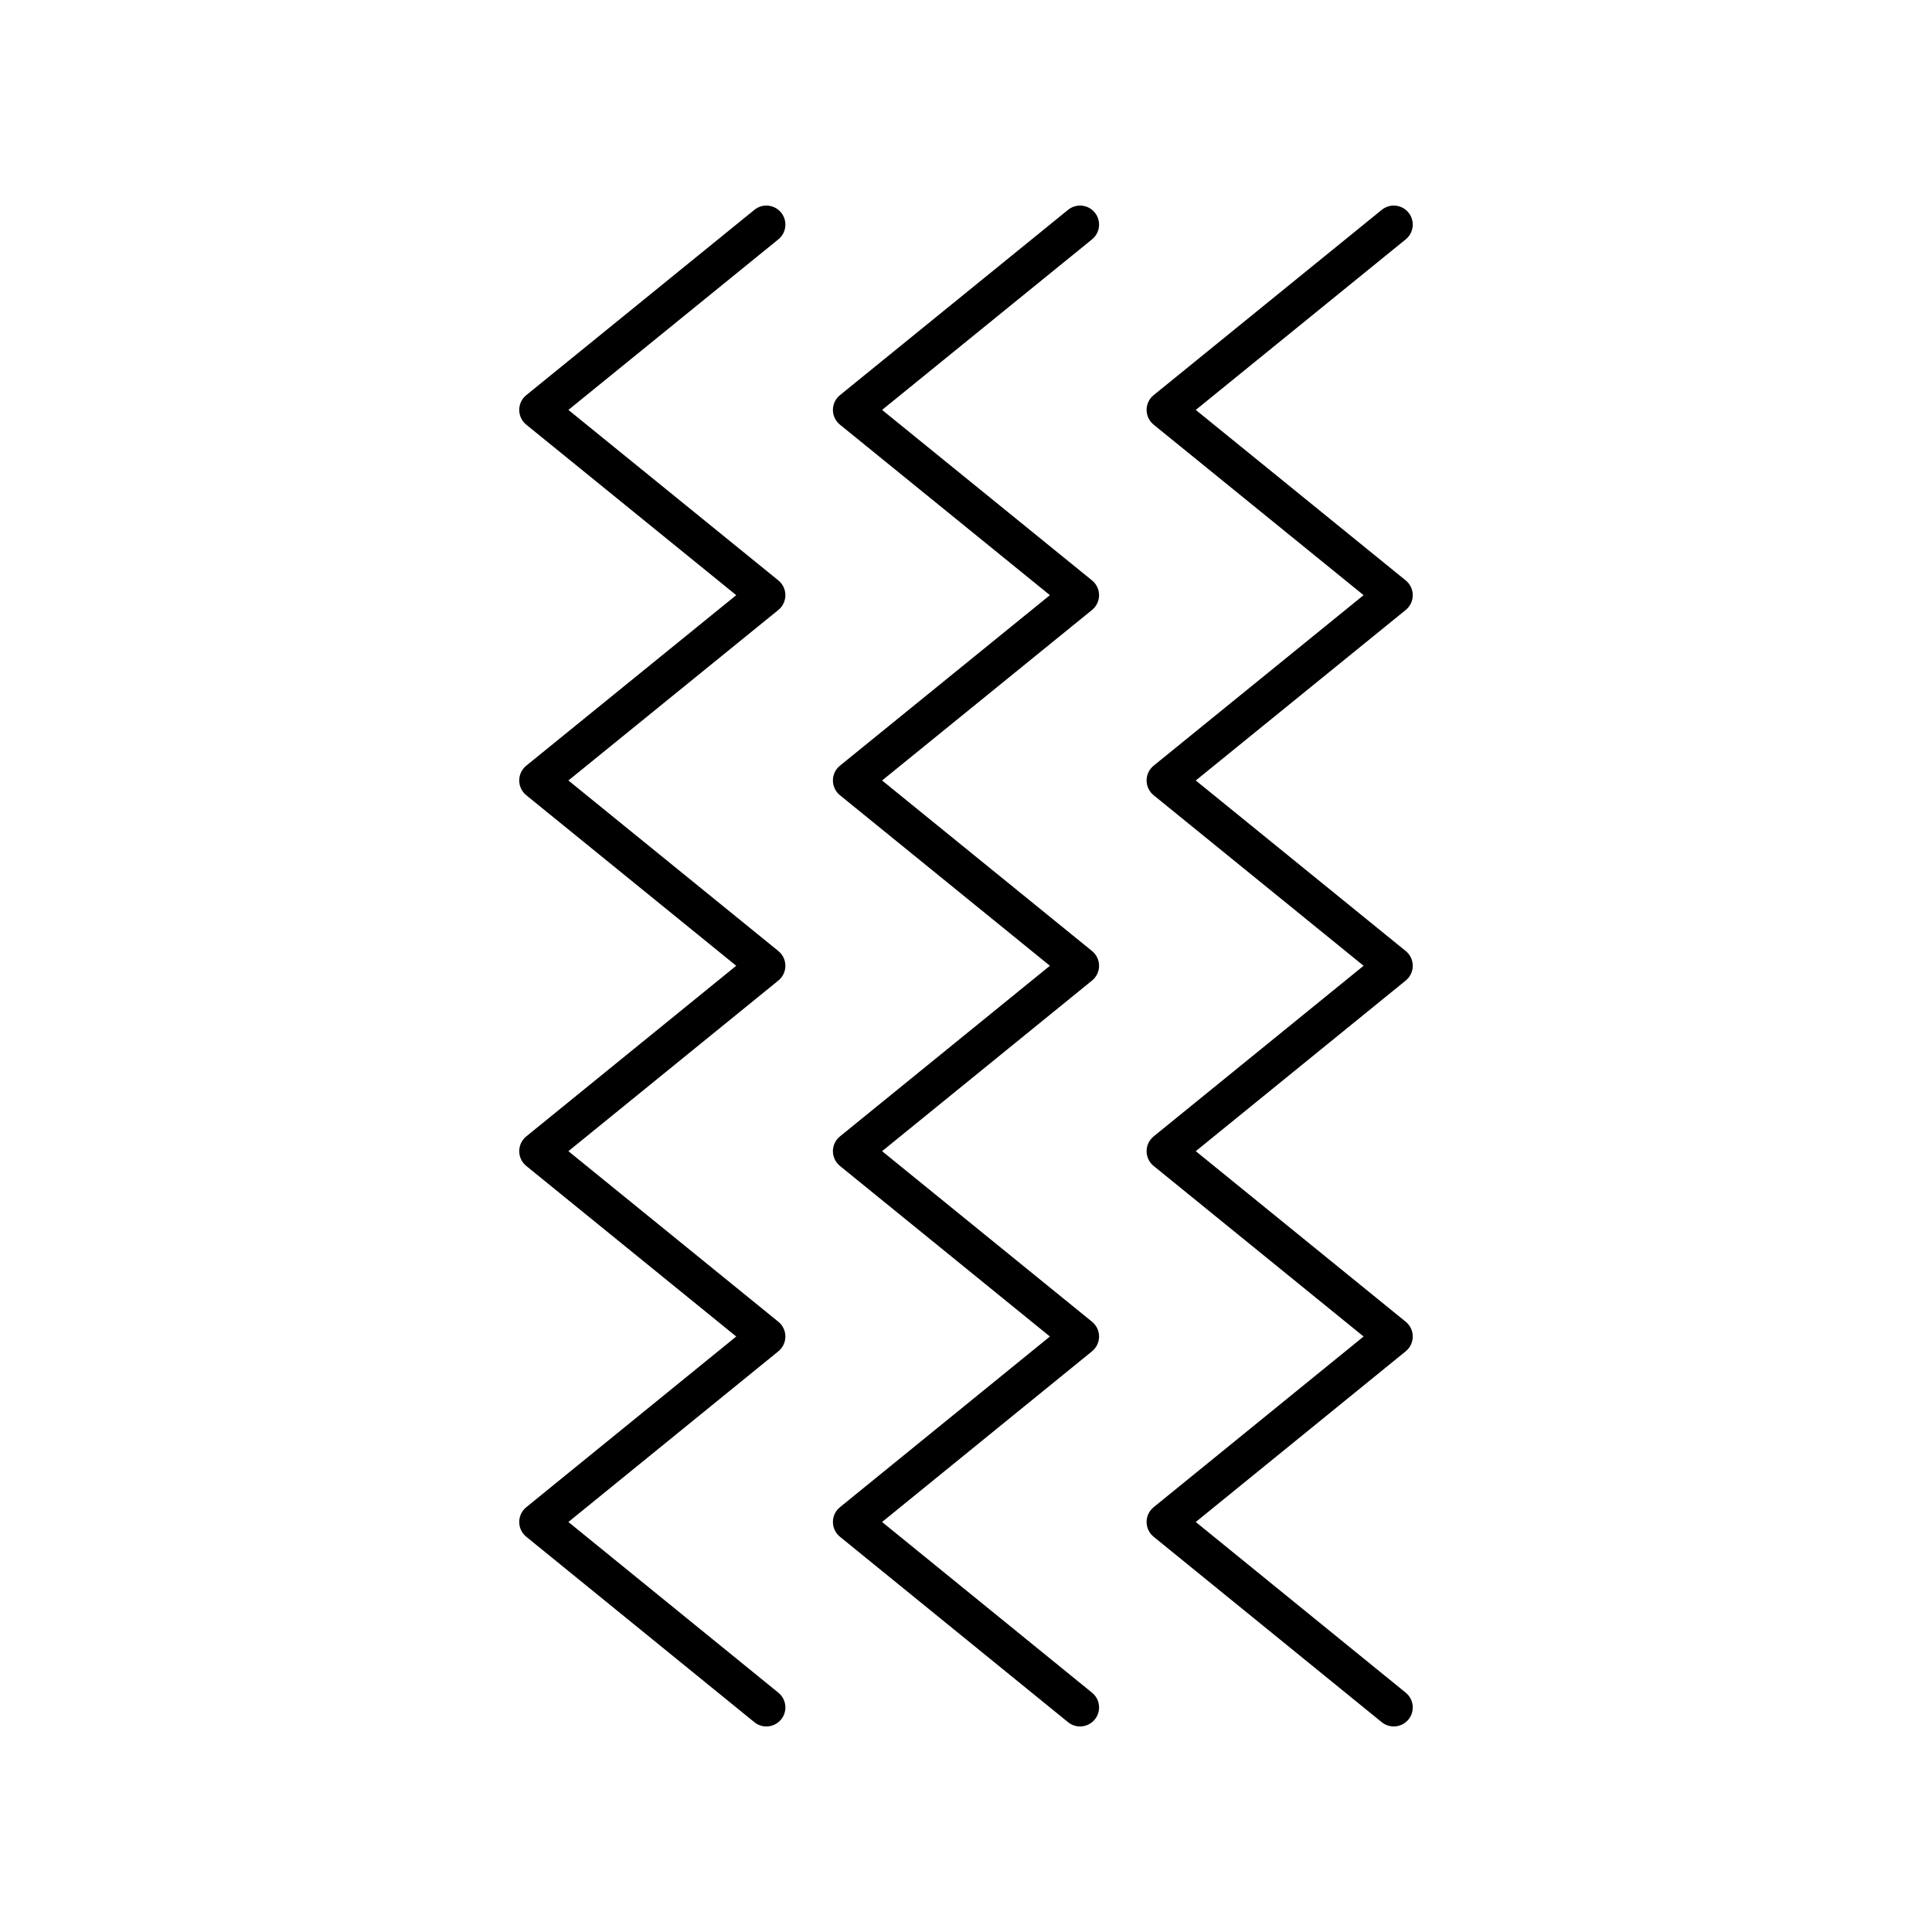
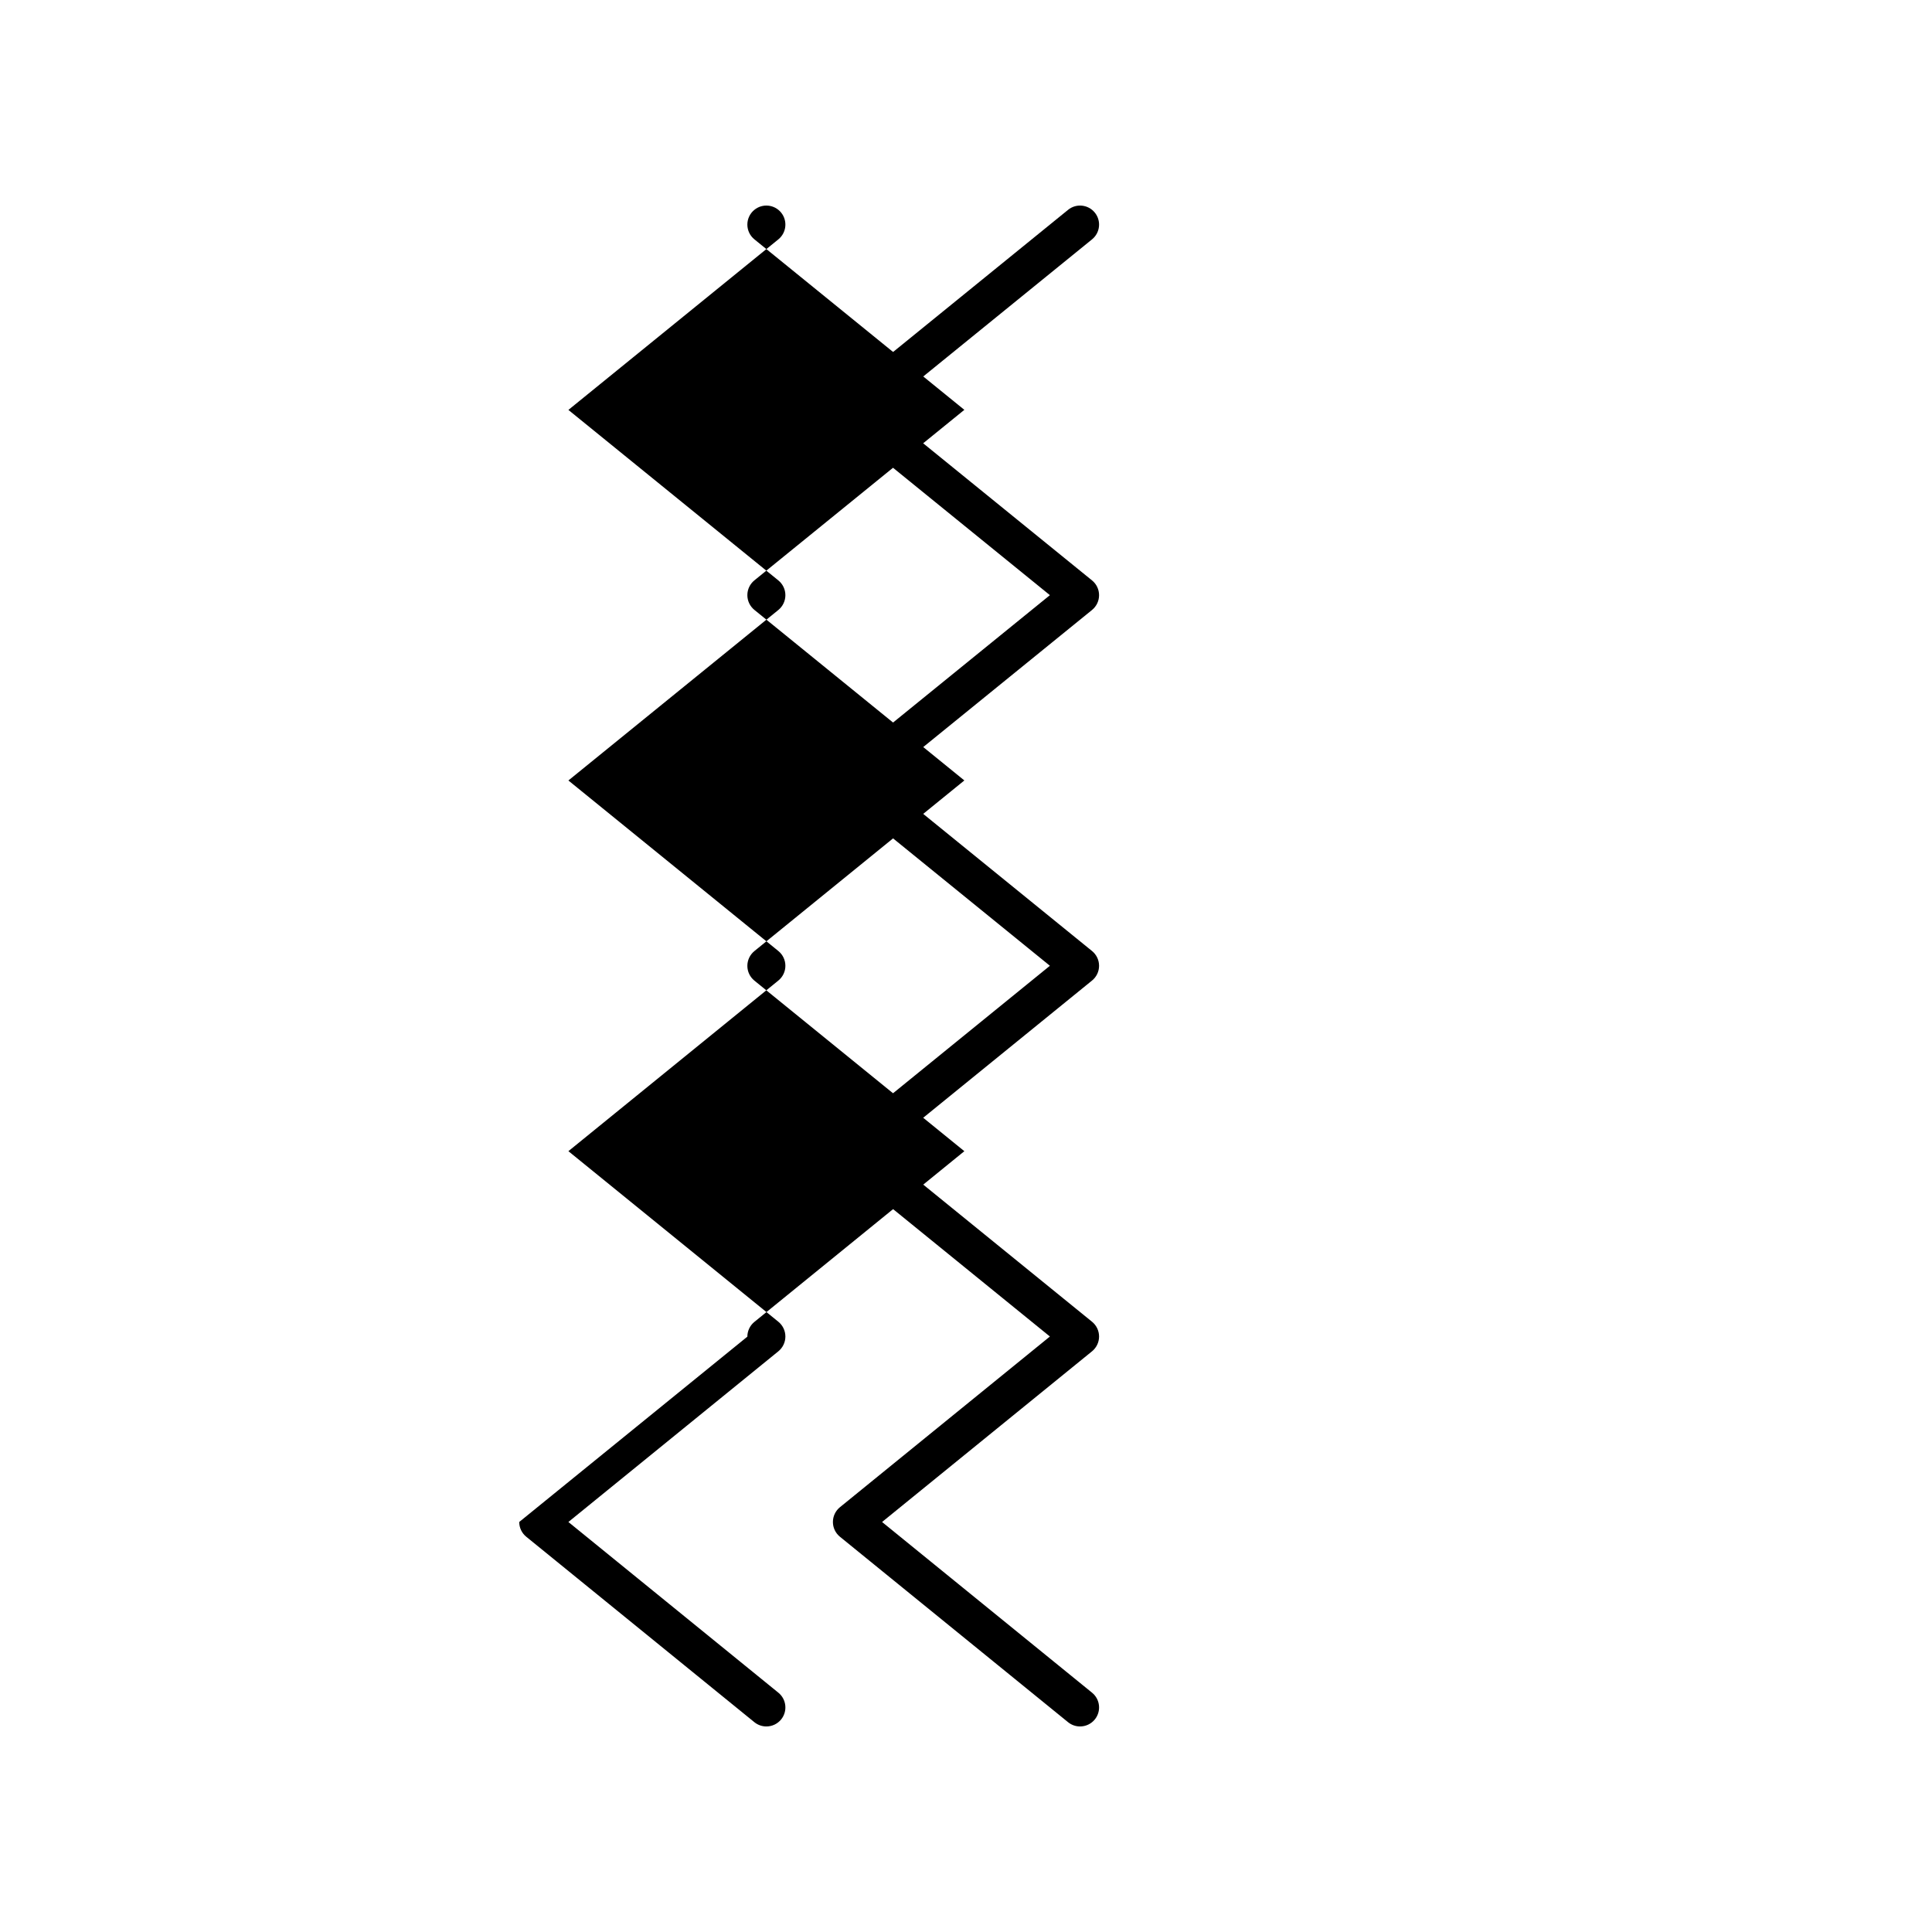
<svg xmlns="http://www.w3.org/2000/svg" fill="#000000" width="800px" height="800px" version="1.1" viewBox="144 144 512 512">
  <g>
-     <path d="m281.6 547.34c0 1.52 0.684 2.953 1.859 3.91l60.457 49.148c0.938 0.758 2.059 1.129 3.176 1.129 1.465 0 2.918-0.633 3.918-1.859 1.75-2.16 1.426-5.332-0.734-7.086l-55.648-45.238 55.648-45.238c1.176-0.961 1.859-2.398 1.859-3.914 0-1.52-0.684-2.953-1.859-3.91l-55.645-45.207 55.645-45.223c1.176-0.957 1.859-2.391 1.859-3.906 0-1.52-0.684-2.953-1.859-3.91l-55.645-45.199 55.645-45.191c1.176-0.961 1.859-2.398 1.859-3.914 0-1.52-0.684-2.953-1.859-3.91l-55.645-45.188 55.645-45.203c2.16-1.758 2.484-4.926 0.734-7.086-1.758-2.156-4.922-2.496-7.09-0.734l-60.457 49.113c-1.176 0.953-1.863 2.391-1.863 3.906 0 1.52 0.684 2.953 1.859 3.91l55.645 45.188-55.645 45.191c-1.172 0.961-1.859 2.394-1.859 3.914s0.684 2.953 1.859 3.91l55.645 45.199-55.645 45.223c-1.172 0.957-1.859 2.394-1.859 3.91 0 1.52 0.684 2.953 1.859 3.91l55.645 45.207-55.641 45.238c-1.176 0.957-1.863 2.391-1.863 3.91z" />
+     <path d="m281.6 547.34c0 1.52 0.684 2.953 1.859 3.91l60.457 49.148c0.938 0.758 2.059 1.129 3.176 1.129 1.465 0 2.918-0.633 3.918-1.859 1.75-2.16 1.426-5.332-0.734-7.086l-55.648-45.238 55.648-45.238c1.176-0.961 1.859-2.398 1.859-3.914 0-1.52-0.684-2.953-1.859-3.91l-55.645-45.207 55.645-45.223c1.176-0.957 1.859-2.391 1.859-3.906 0-1.52-0.684-2.953-1.859-3.91l-55.645-45.199 55.645-45.191c1.176-0.961 1.859-2.398 1.859-3.914 0-1.52-0.684-2.953-1.859-3.91l-55.645-45.188 55.645-45.203c2.16-1.758 2.484-4.926 0.734-7.086-1.758-2.156-4.922-2.496-7.09-0.734c-1.176 0.953-1.863 2.391-1.863 3.906 0 1.52 0.684 2.953 1.859 3.91l55.645 45.188-55.645 45.191c-1.172 0.961-1.859 2.394-1.859 3.914s0.684 2.953 1.859 3.91l55.645 45.199-55.645 45.223c-1.172 0.957-1.859 2.394-1.859 3.91 0 1.52 0.684 2.953 1.859 3.91l55.645 45.207-55.641 45.238c-1.176 0.957-1.863 2.391-1.863 3.91z" />
    <path d="m364.73 547.34c0 1.52 0.684 2.953 1.859 3.91l60.457 49.148c0.938 0.758 2.059 1.129 3.176 1.129 1.465 0 2.918-0.633 3.918-1.859 1.75-2.16 1.426-5.332-0.734-7.086l-55.648-45.238 55.648-45.238c1.176-0.961 1.859-2.398 1.859-3.914 0-1.52-0.684-2.953-1.859-3.91l-55.645-45.207 55.645-45.223c1.176-0.957 1.859-2.391 1.859-3.906 0-1.52-0.684-2.953-1.859-3.91l-55.645-45.199 55.645-45.191c1.176-0.961 1.859-2.398 1.859-3.914 0-1.52-0.684-2.953-1.859-3.91l-55.645-45.188 55.645-45.203c2.16-1.758 2.484-4.926 0.734-7.086-1.758-2.156-4.926-2.496-7.09-0.734l-60.457 49.113c-1.18 0.953-1.863 2.391-1.863 3.906 0 1.52 0.684 2.953 1.859 3.91l55.645 45.188-55.645 45.191c-1.176 0.961-1.859 2.394-1.859 3.914s0.684 2.953 1.859 3.91l55.645 45.199-55.645 45.223c-1.176 0.957-1.859 2.394-1.859 3.91 0 1.52 0.684 2.953 1.859 3.91l55.645 45.207-55.645 45.238c-1.176 0.957-1.859 2.391-1.859 3.91z" />
-     <path d="m447.86 547.34c0 1.52 0.684 2.953 1.859 3.91l60.457 49.148c0.938 0.758 2.059 1.129 3.176 1.129 1.465 0 2.918-0.633 3.918-1.859 1.75-2.16 1.426-5.332-0.734-7.086l-55.648-45.238 55.648-45.238c1.176-0.961 1.859-2.398 1.859-3.914 0-1.52-0.684-2.953-1.859-3.91l-55.645-45.207 55.645-45.223c1.176-0.957 1.859-2.391 1.859-3.906 0-1.52-0.684-2.953-1.859-3.91l-55.645-45.199 55.645-45.191c1.176-0.961 1.859-2.398 1.859-3.914 0-1.52-0.684-2.953-1.859-3.91l-55.645-45.188 55.645-45.203c2.16-1.758 2.484-4.926 0.734-7.086-1.75-2.156-4.922-2.496-7.09-0.734l-60.457 49.113c-1.18 0.953-1.863 2.391-1.863 3.906 0 1.52 0.684 2.953 1.859 3.91l55.645 45.188-55.645 45.191c-1.176 0.961-1.859 2.394-1.859 3.914s0.684 2.953 1.859 3.91l55.645 45.199-55.645 45.223c-1.176 0.957-1.859 2.394-1.859 3.91 0 1.52 0.684 2.953 1.859 3.91l55.645 45.207-55.645 45.238c-1.176 0.957-1.859 2.391-1.859 3.91z" />
  </g>
</svg>